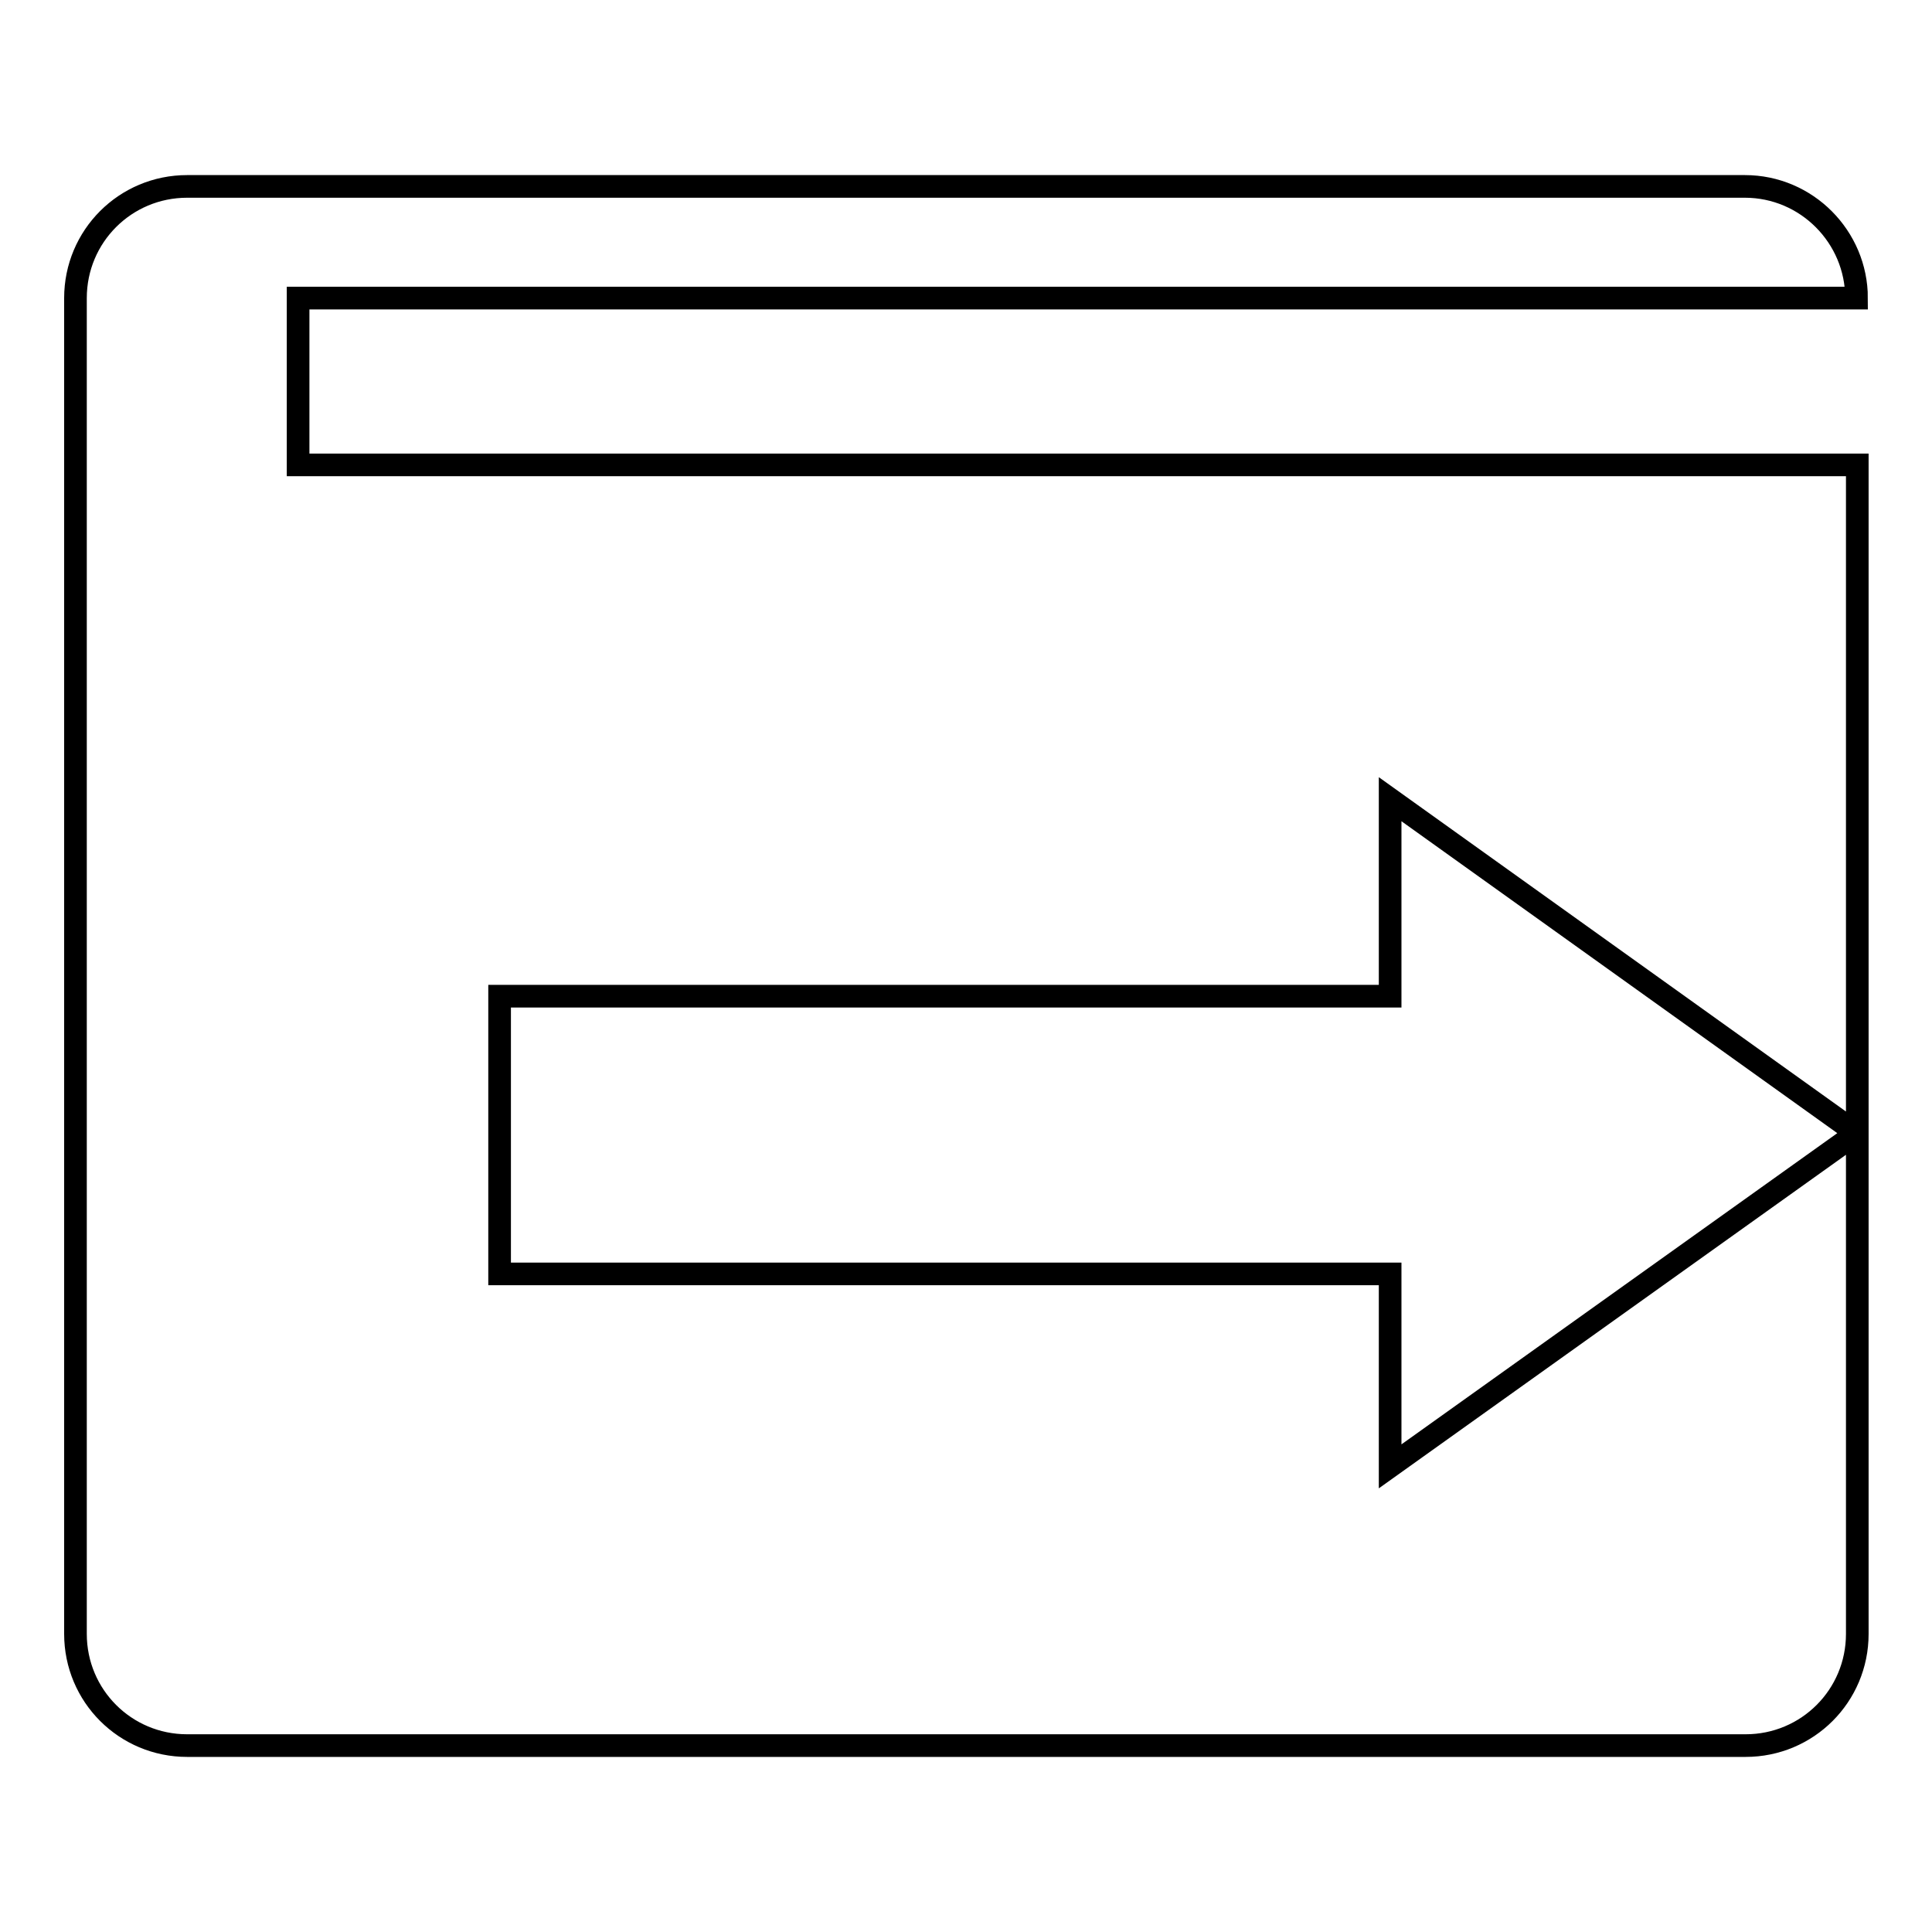
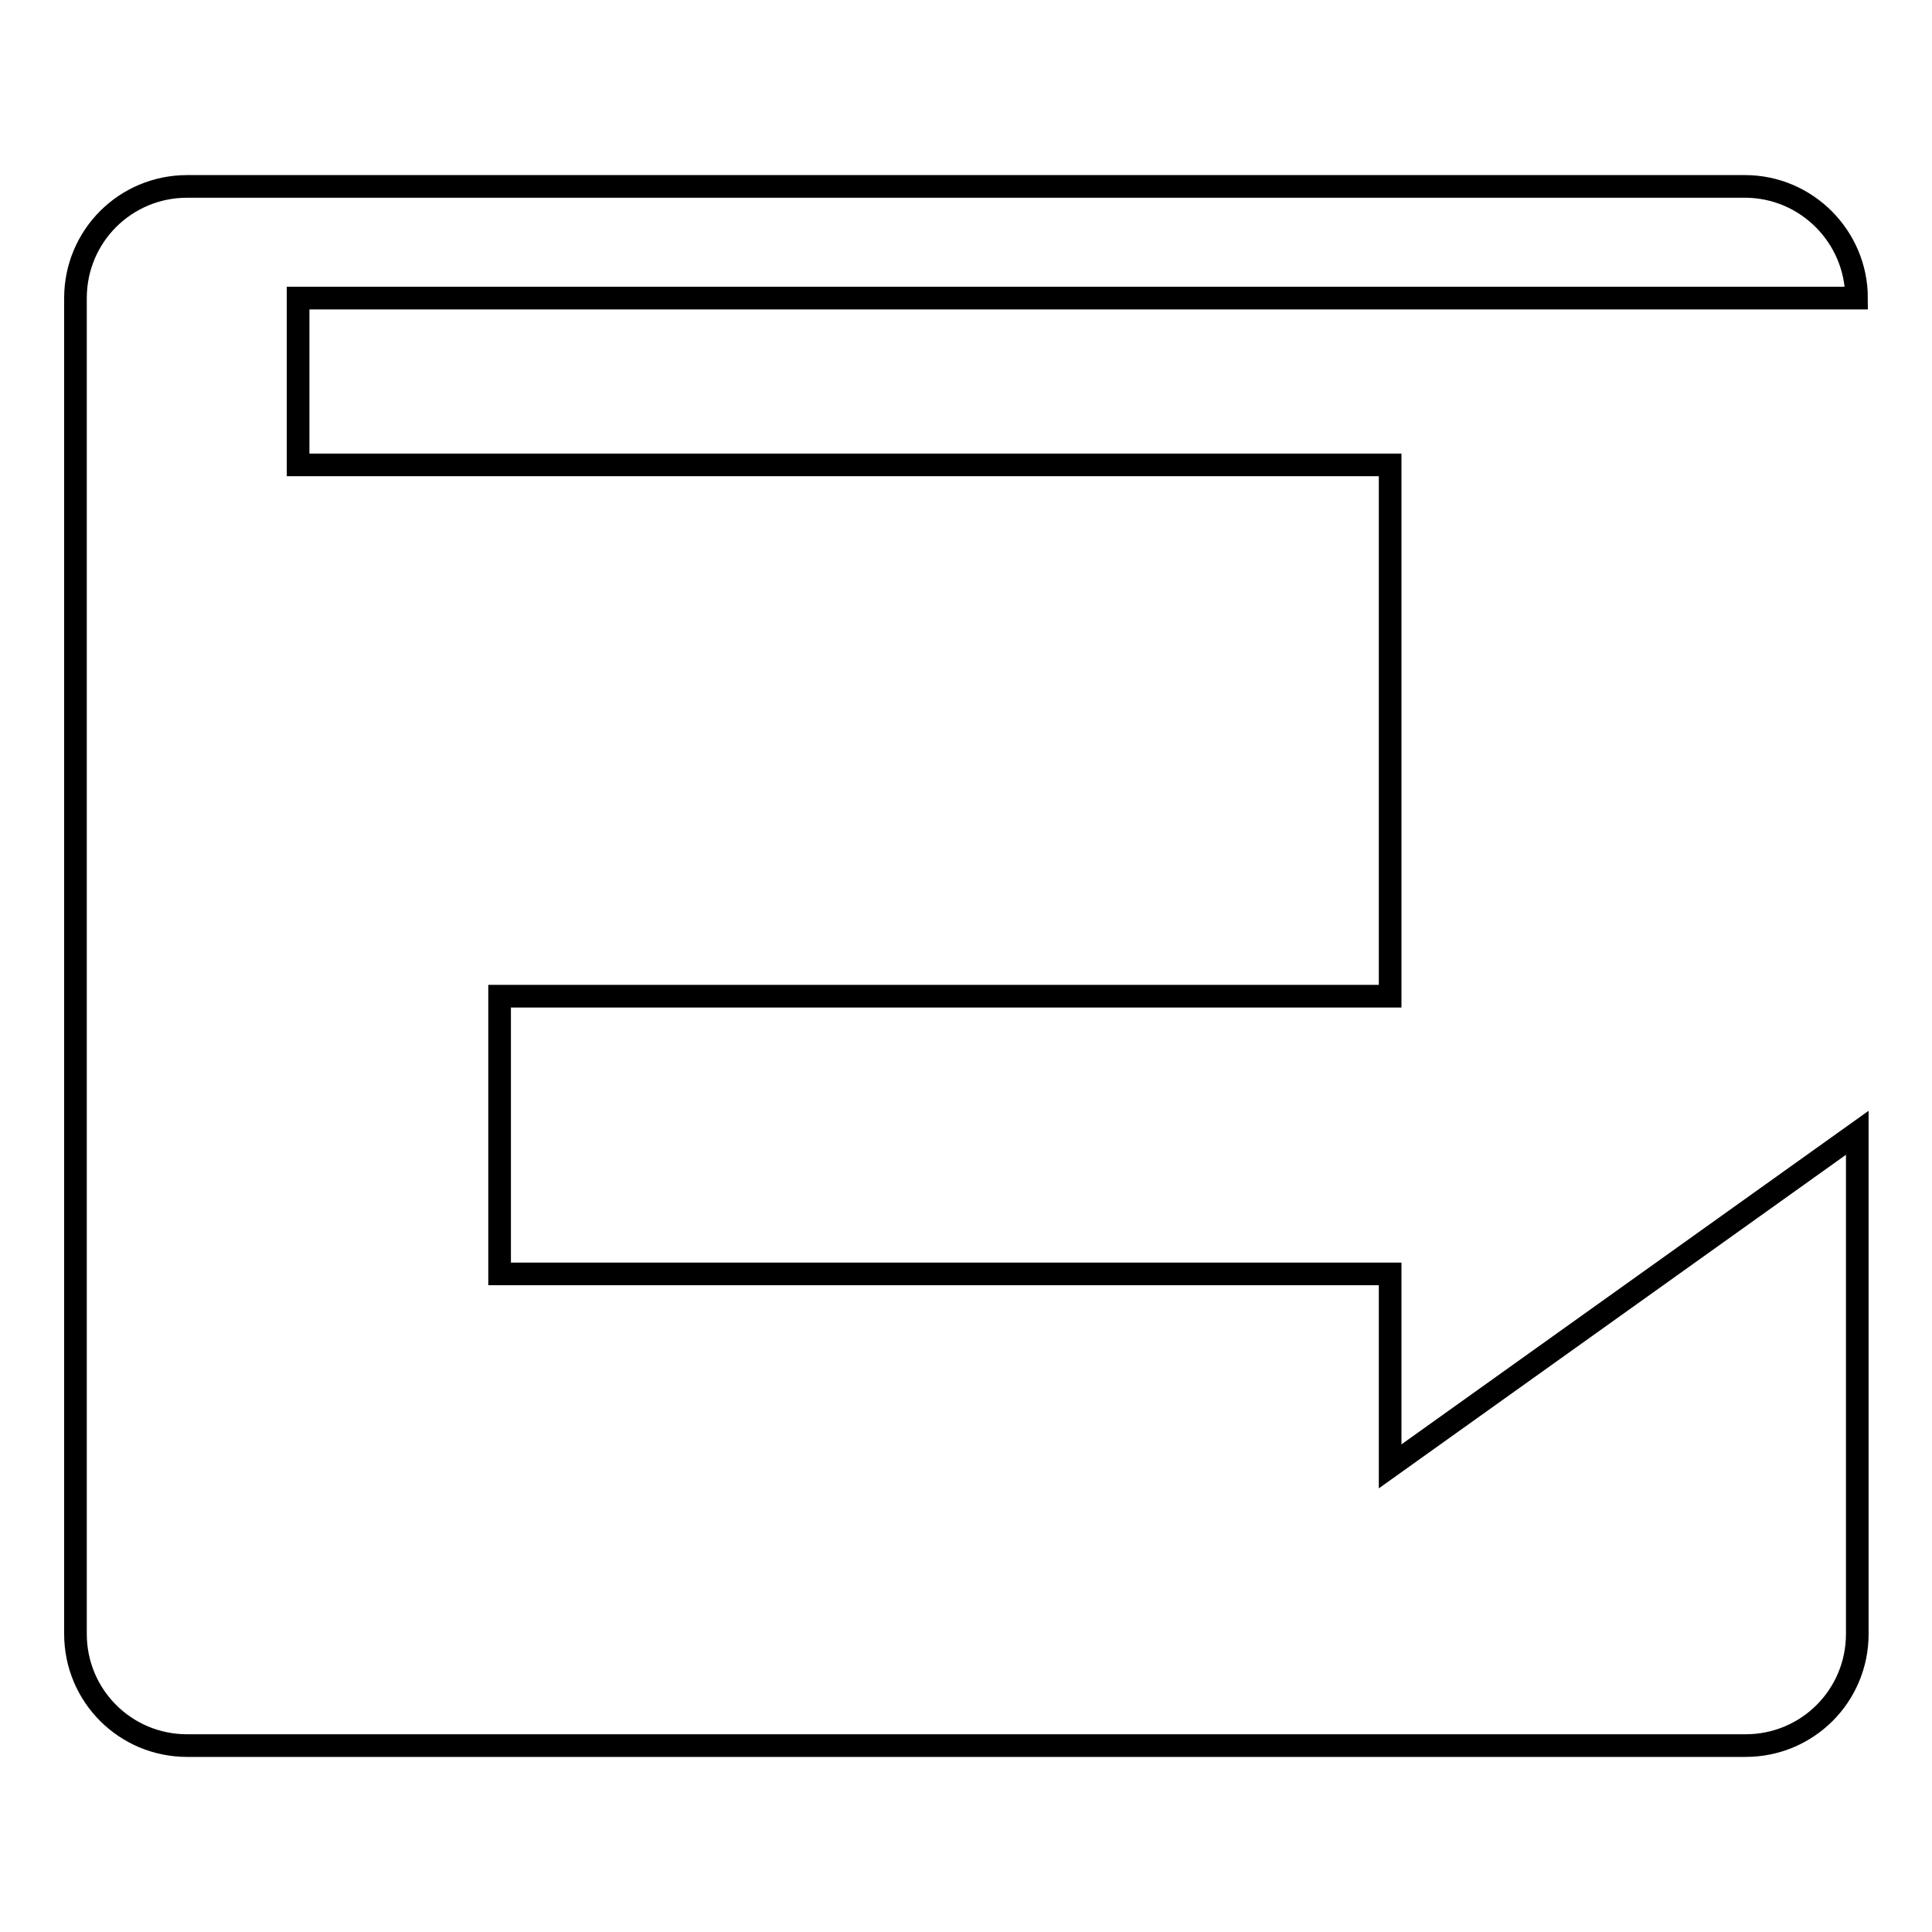
<svg xmlns="http://www.w3.org/2000/svg" version="1.1" x="0px" y="0px" viewBox="0 0 256 256" enable-background="new 0 0 256 256" xml:space="preserve">
  <g>
    <g>
-       <path stroke-width="3" fill-opacity="0" stroke="#000000" d="M39.5,39.5H246c0-8.1-6.6-14.8-14.8-14.8H24.8c-8.2,0-14.8,6.6-14.8,14.8v177c0,8.2,6.6,14.8,14.8,14.8h206.5c8.2,0,14.8-6.6,14.8-14.8v-66.4l-61.9,44.2v-25.5h-118V132h118v-26.1l61.9,44.3V61.6H39.5V39.5z" />
+       <path stroke-width="3" fill-opacity="0" stroke="#000000" d="M39.5,39.5H246c0-8.1-6.6-14.8-14.8-14.8H24.8c-8.2,0-14.8,6.6-14.8,14.8v177c0,8.2,6.6,14.8,14.8,14.8h206.5c8.2,0,14.8-6.6,14.8-14.8v-66.4l-61.9,44.2v-25.5h-118V132h118v-26.1V61.6H39.5V39.5z" />
    </g>
  </g>
</svg>